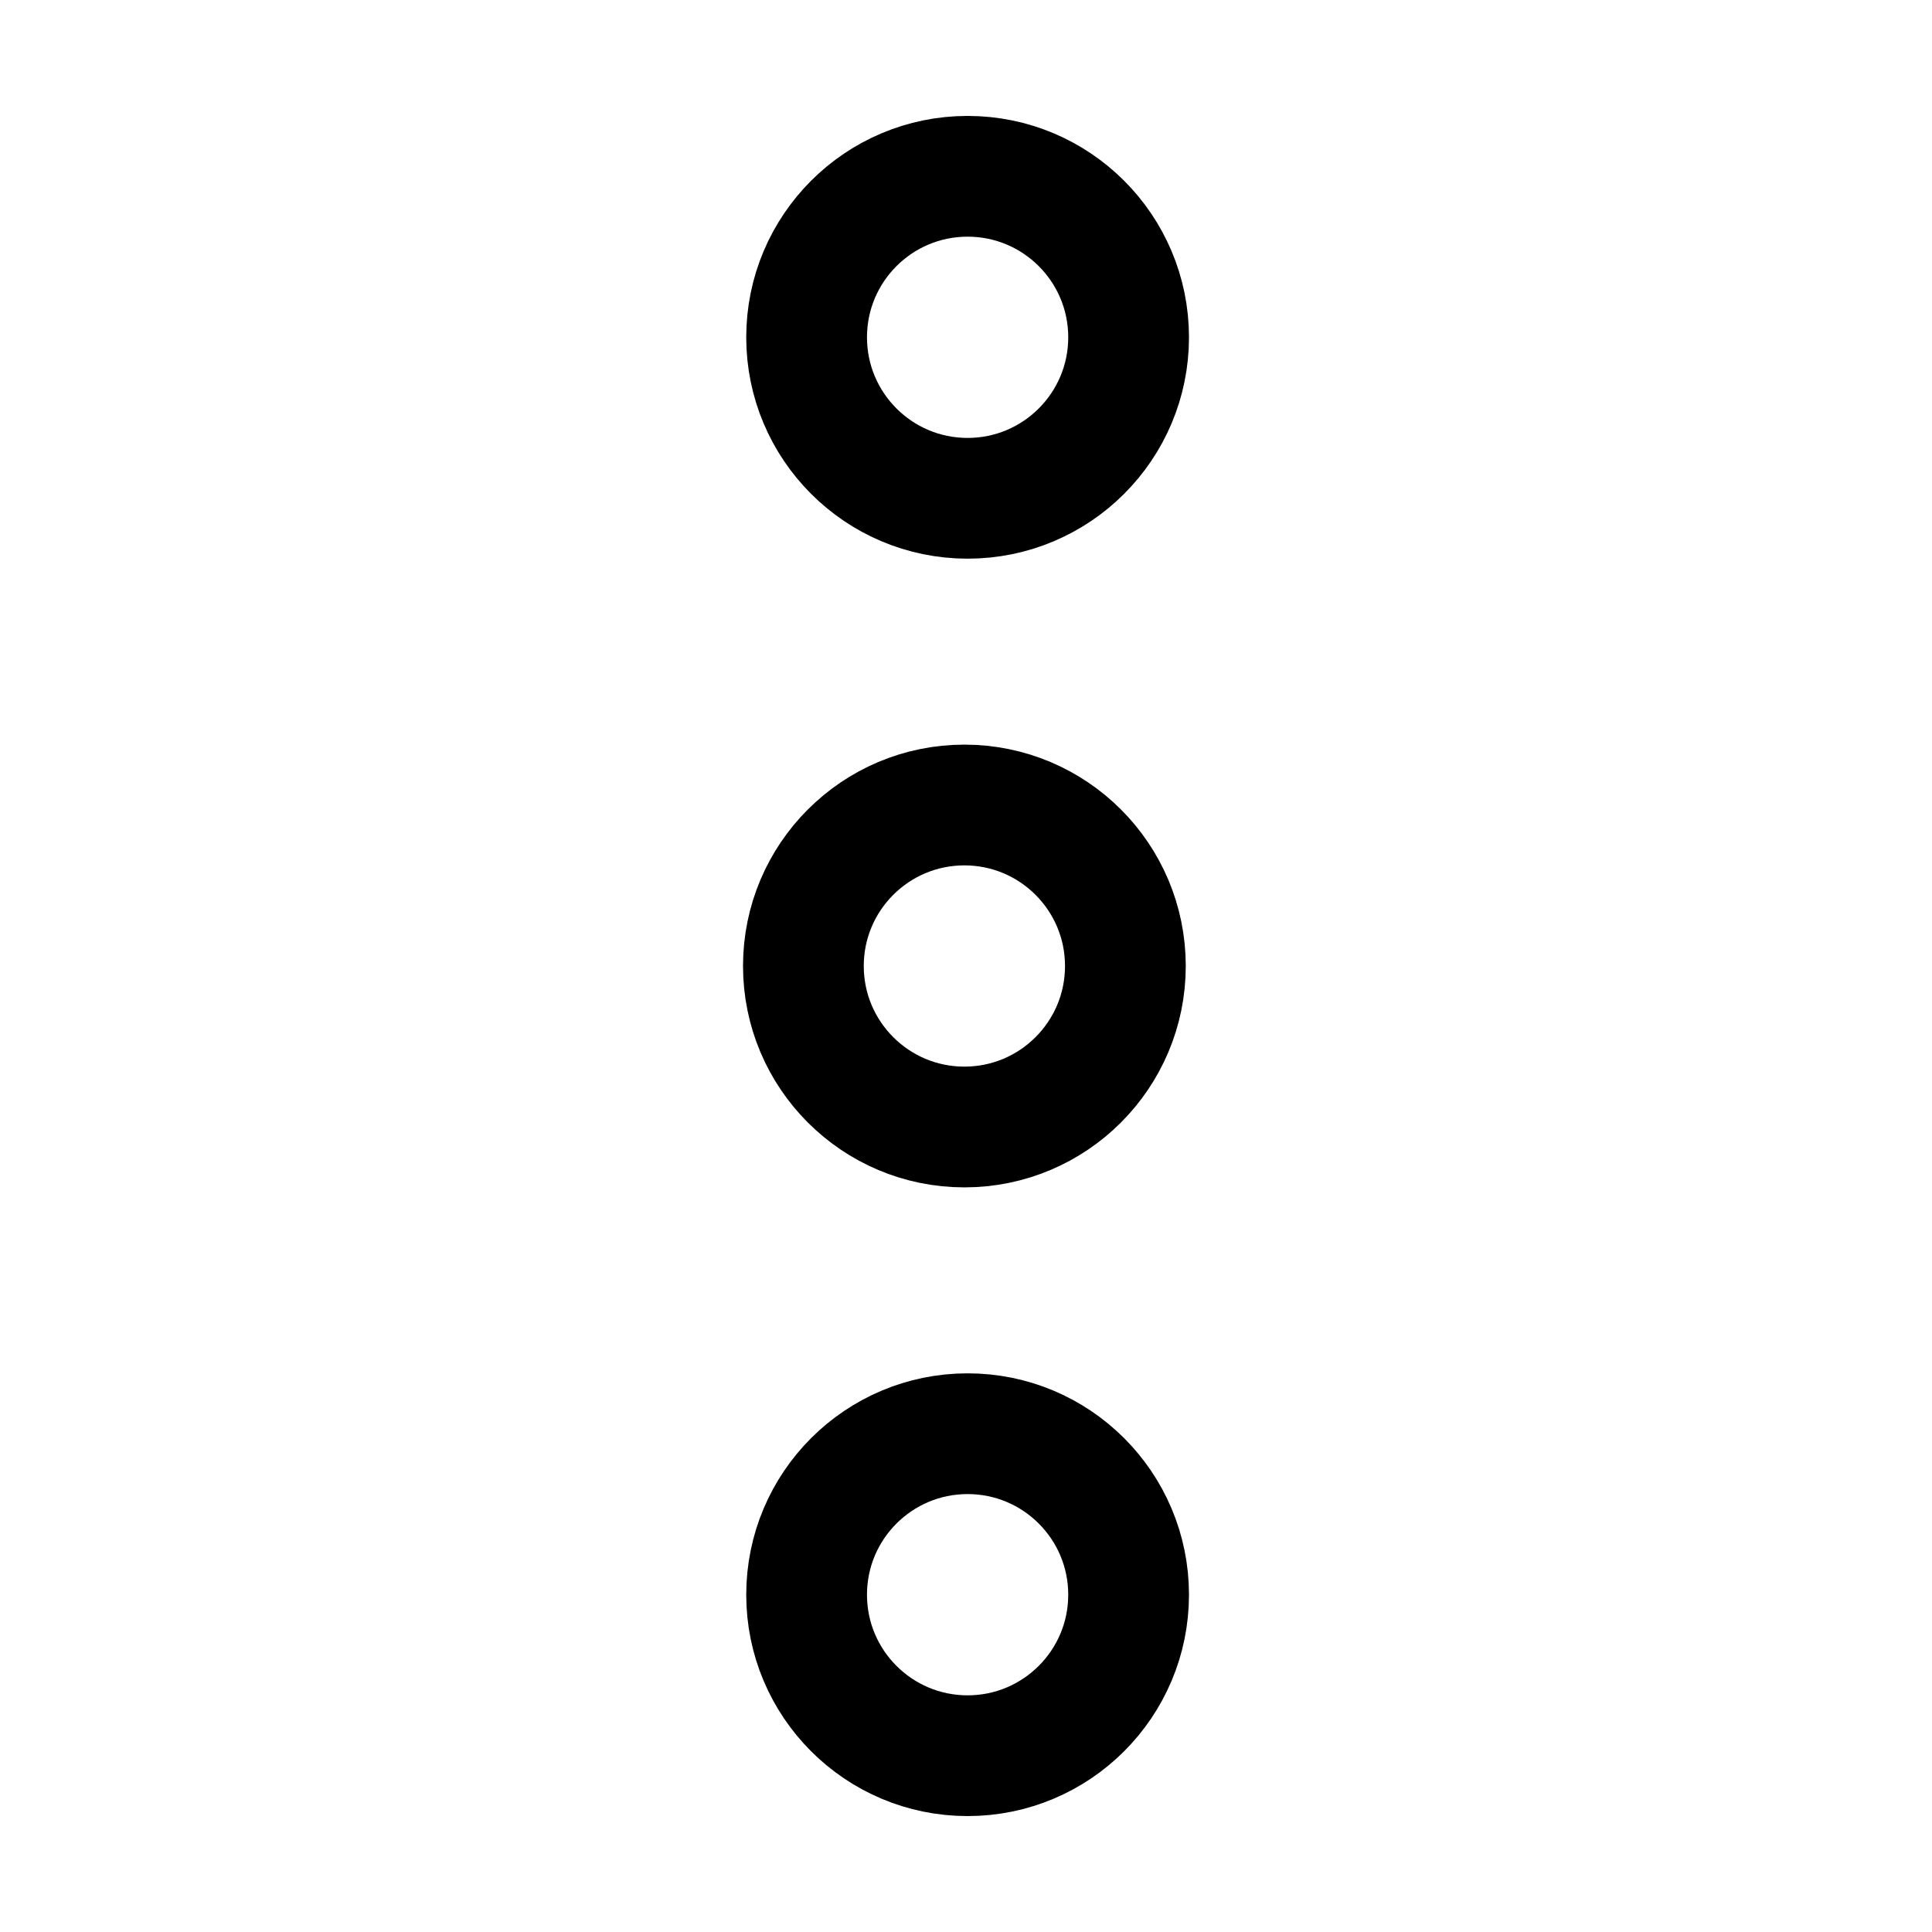
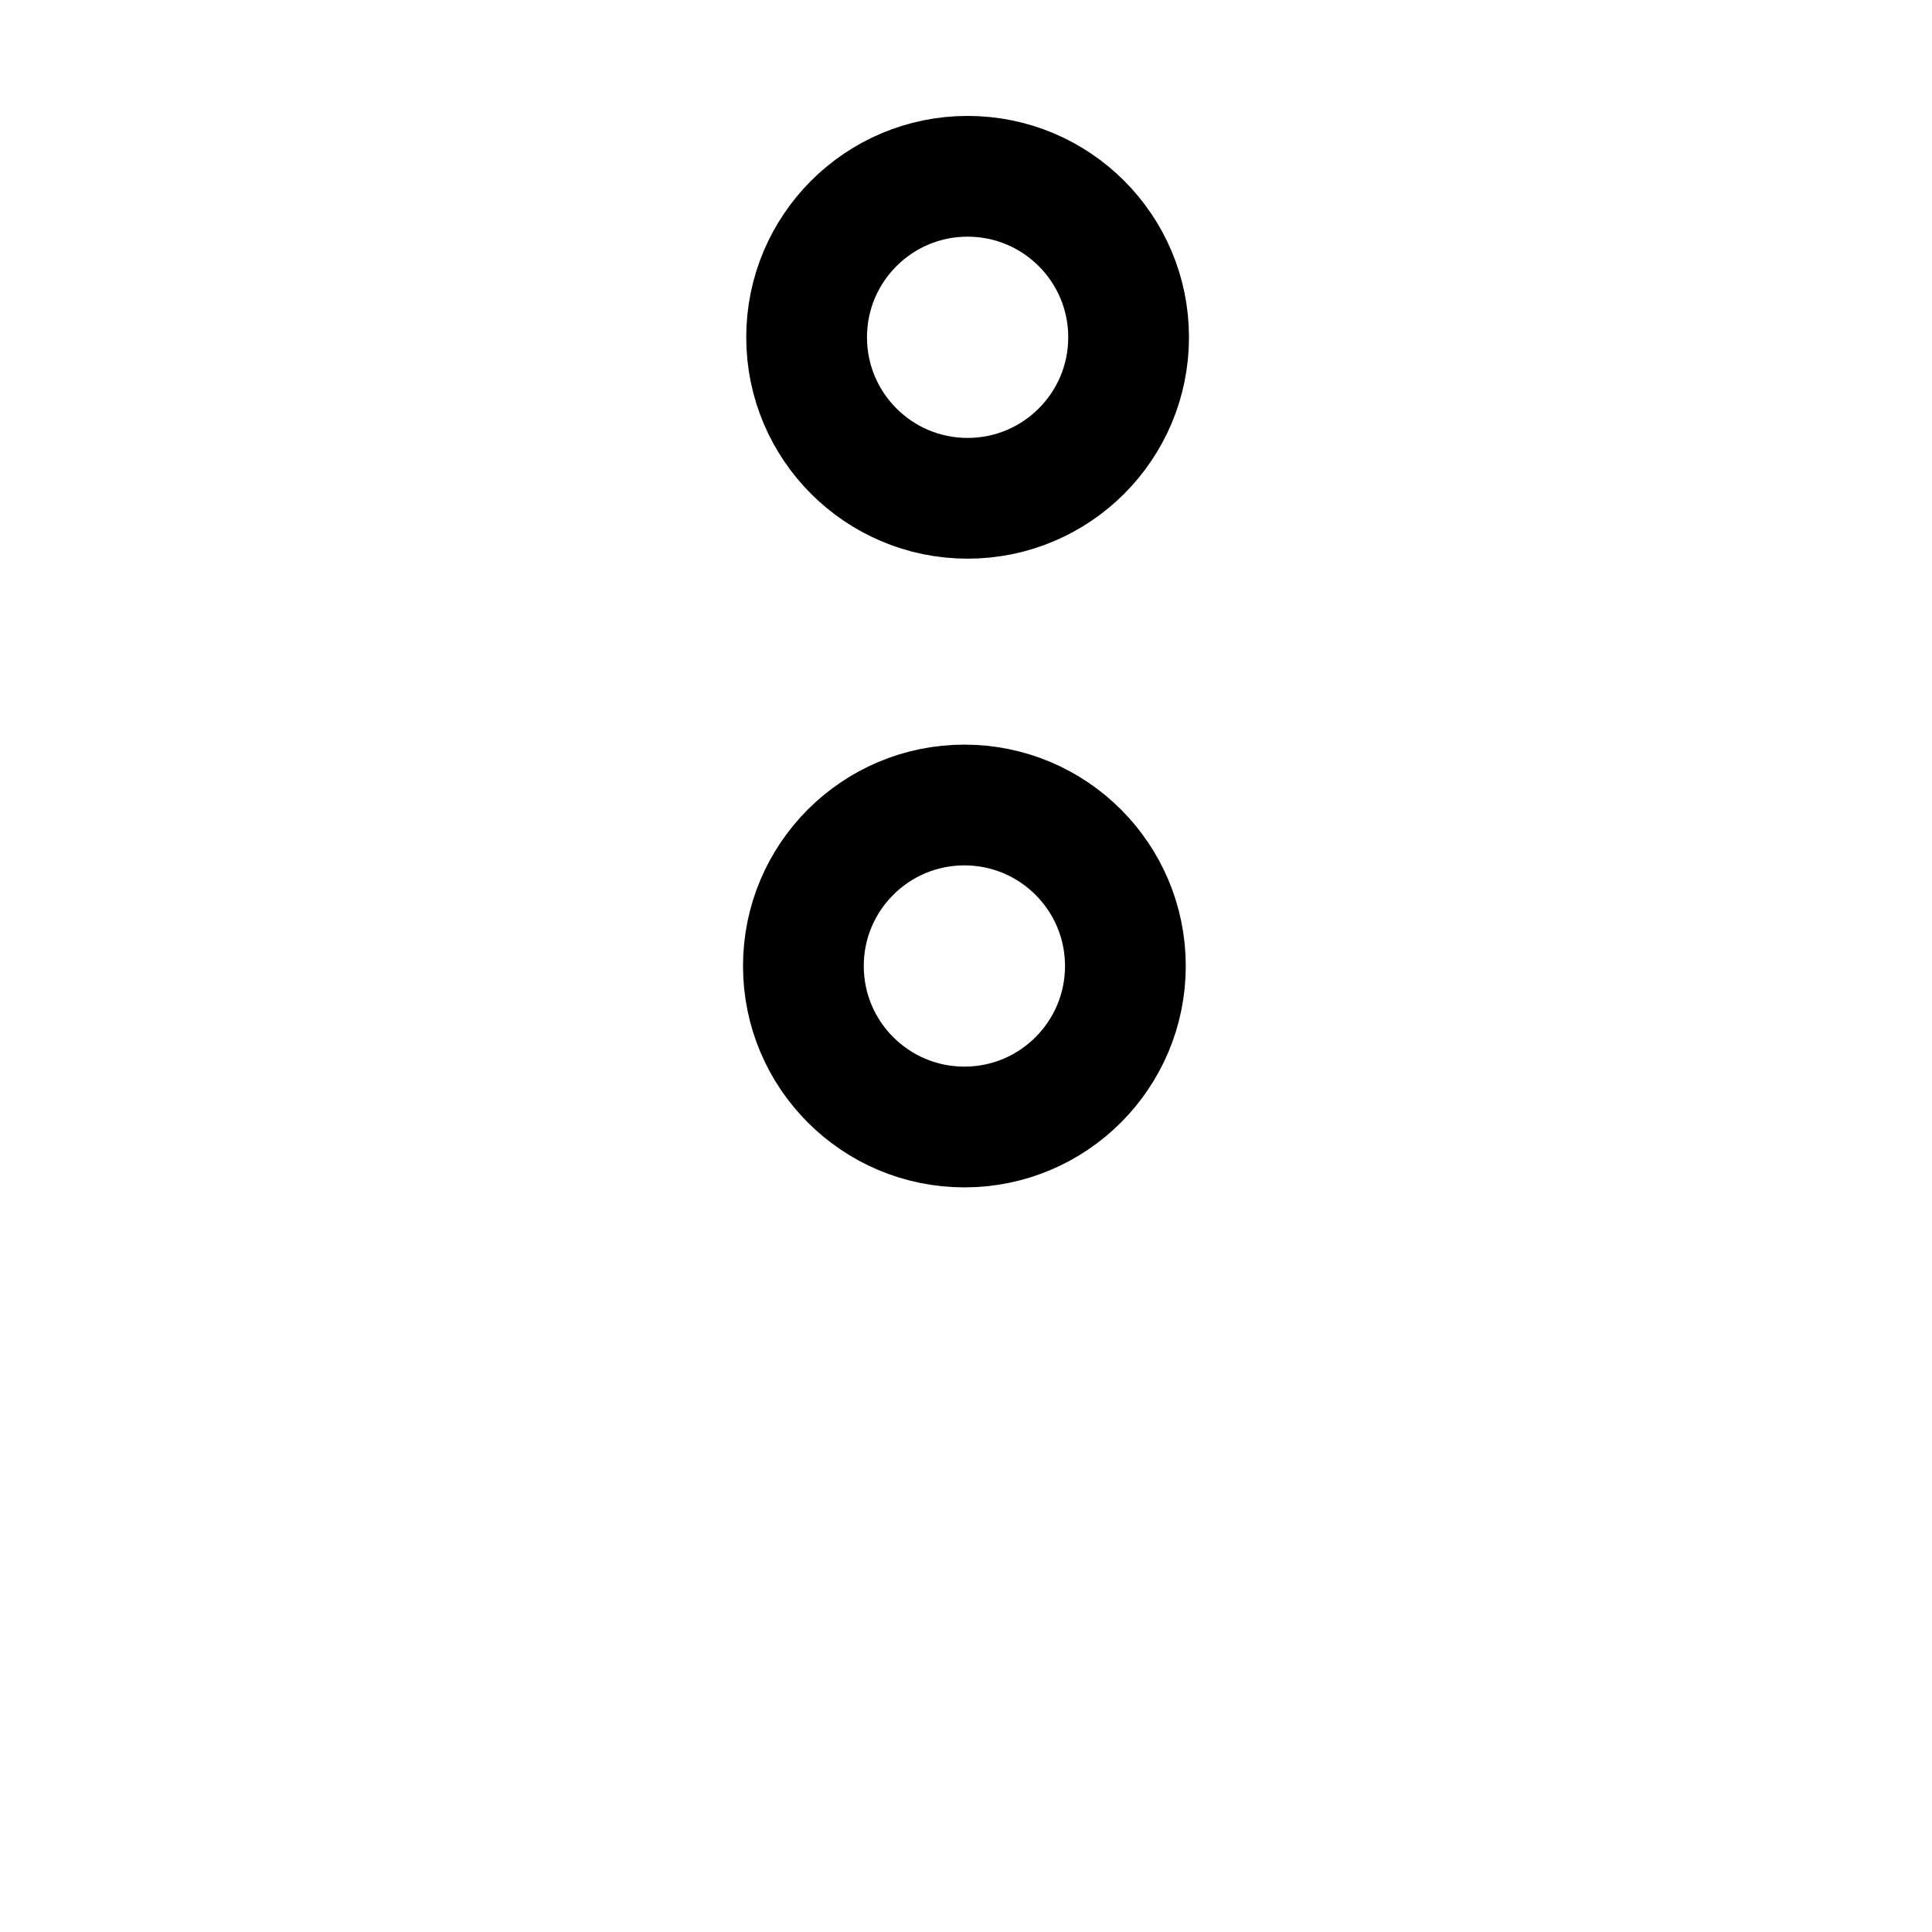
<svg xmlns="http://www.w3.org/2000/svg" width="800px" height="800px" viewBox="0 0 24 24">
  <defs>
    <style>.cls-1{fill:none;stroke:#000000;stroke-linecap:round;stroke-linejoin:bevel;stroke-width:1.5px;}</style>
  </defs>
  <g id="ic-actions-more-2">
    <circle class="cls-1" cx="12.02" cy="4.19" r="2" />
    <circle class="cls-1" cx="11.98" cy="12" r="2" />
-     <circle class="cls-1" cx="12.02" cy="19.81" r="2" />
  </g>
</svg>